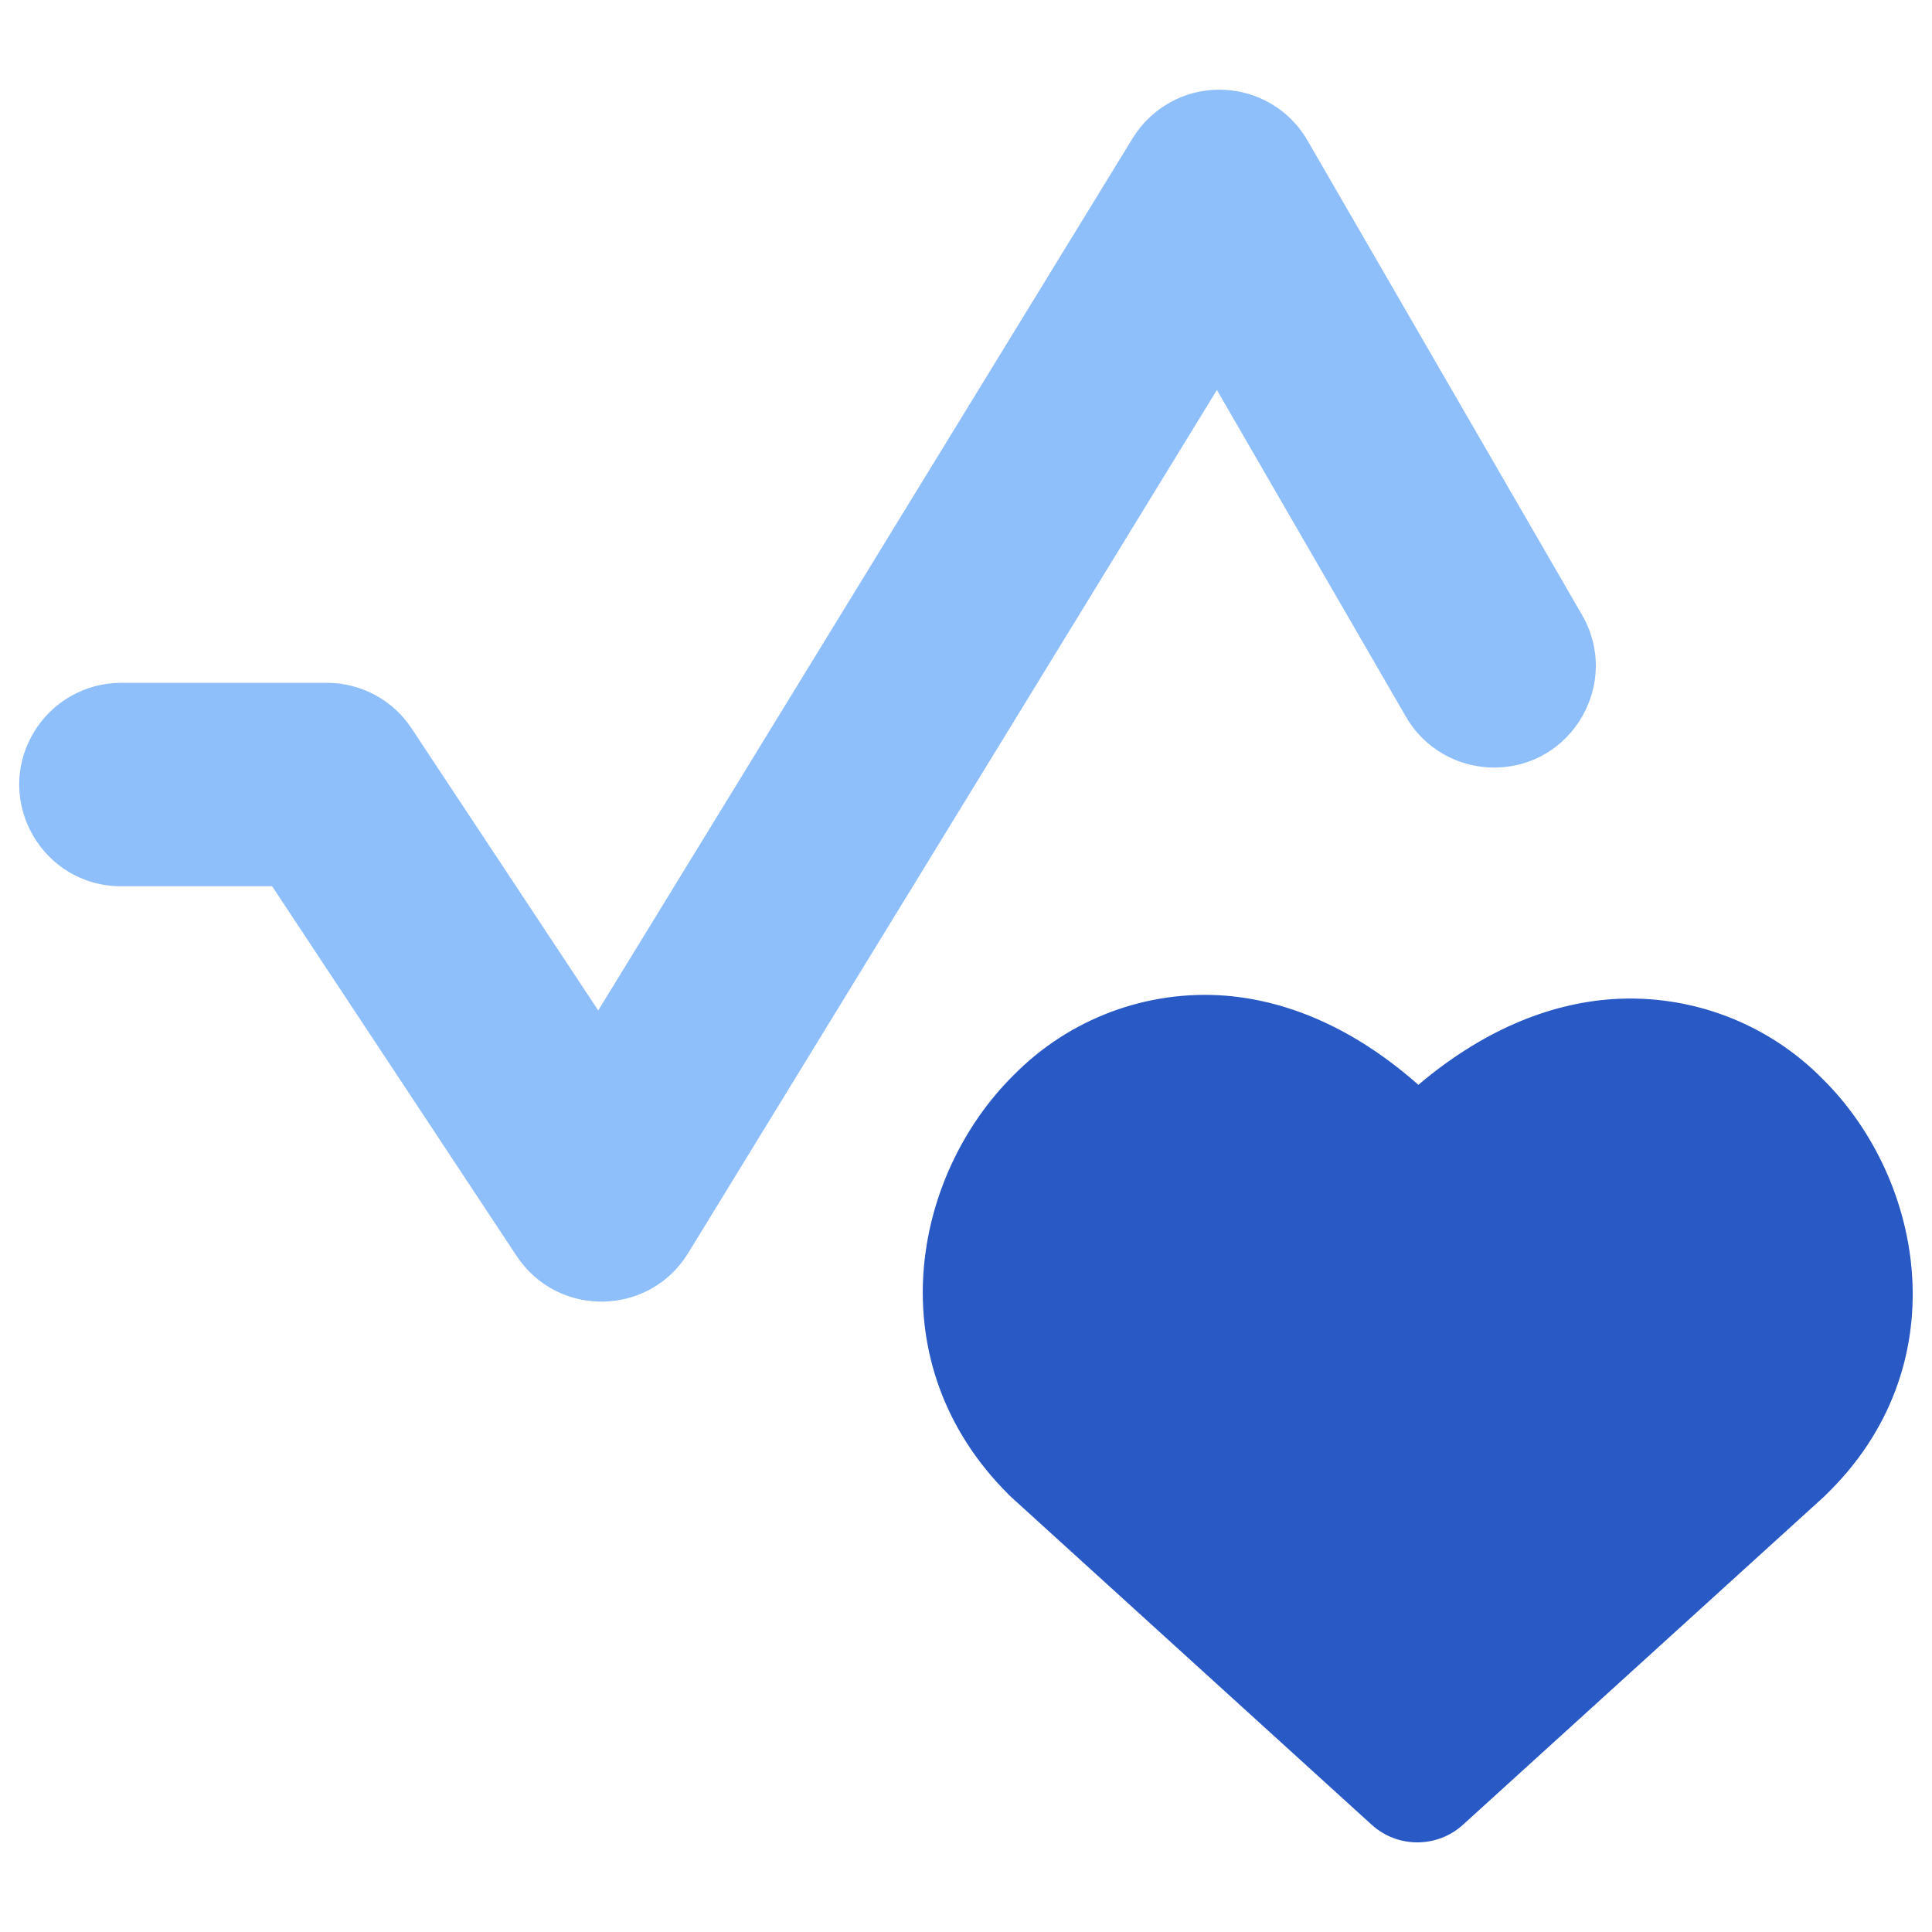
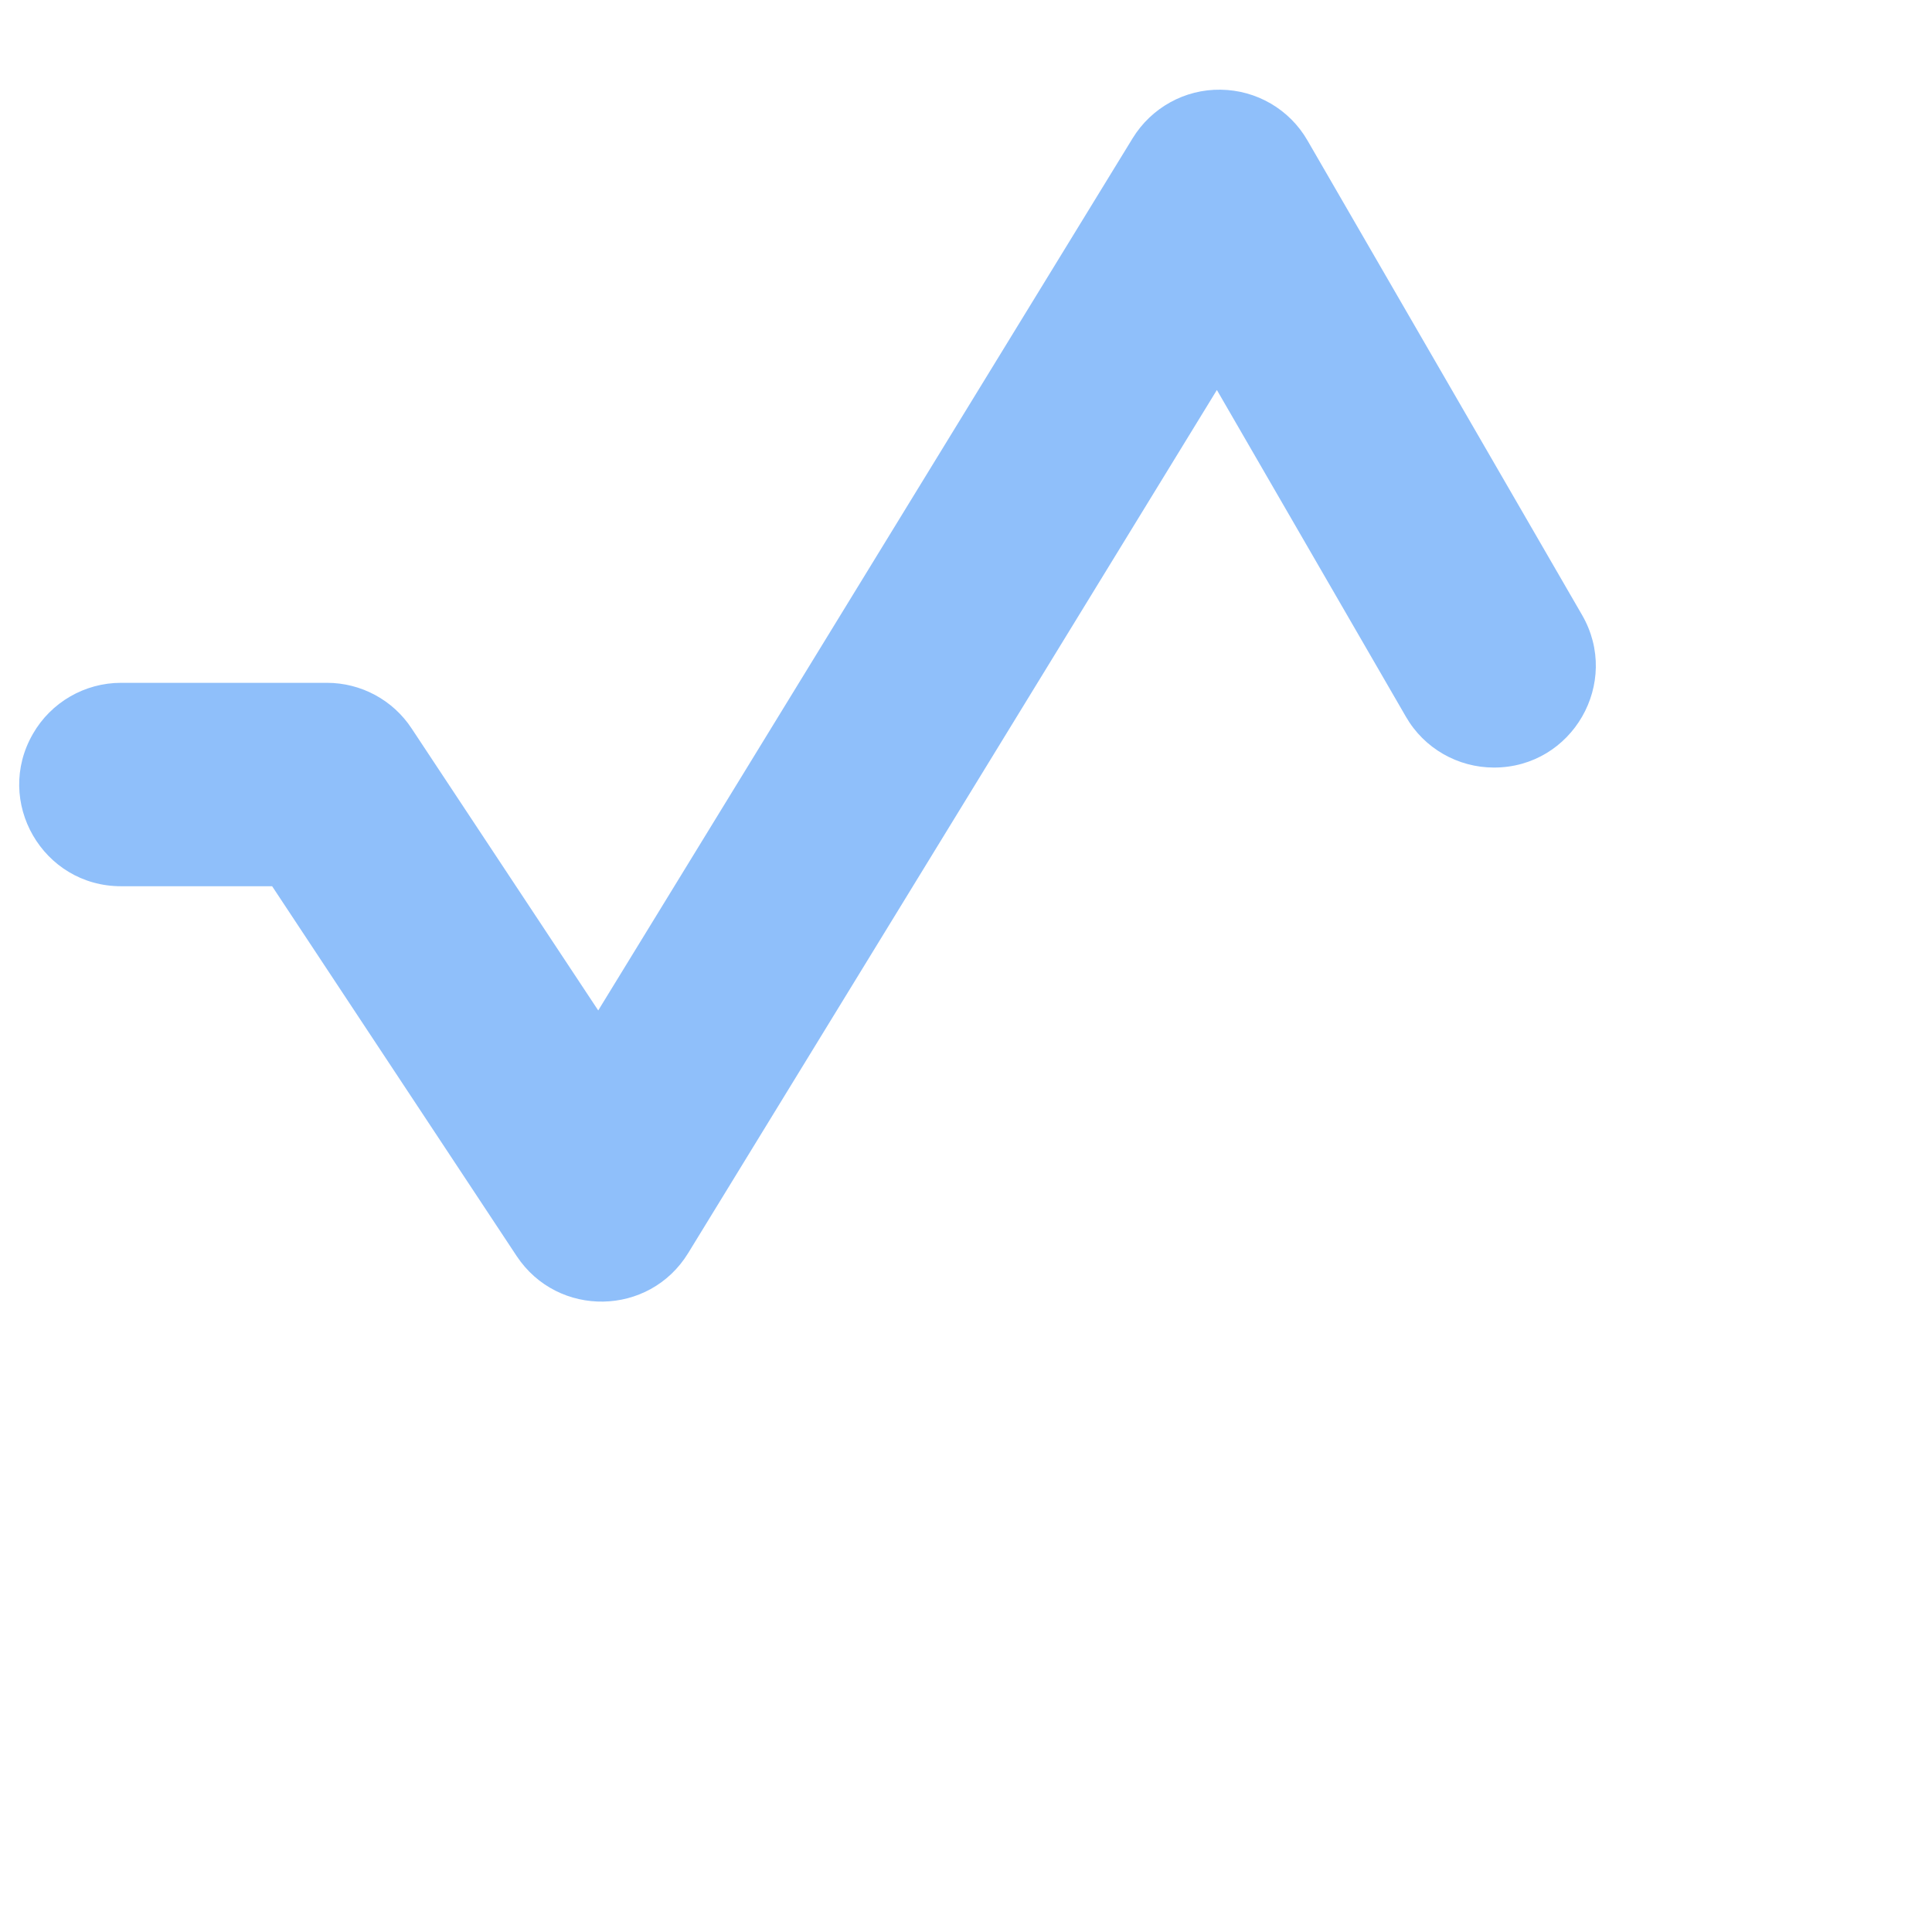
<svg xmlns="http://www.w3.org/2000/svg" fill="none" viewBox="0 0 14 14" id="Good-Health-And-Well-Being--Streamline-Core">
  <desc>Good Health And Well Being Streamline Icon: https://streamlinehq.com</desc>
  <g id="good-health-and-well-being">
-     <path id="Union" fill="#2859c5" fill-rule="evenodd" d="M8.881 7.215C9.357 7.254 9.832 7.467 10.278 7.861C10.731 7.478 11.21 7.272 11.686 7.24C12.255 7.203 12.812 7.415 13.211 7.822C13.95 8.557 14.188 9.909 13.228 10.835L13.218 10.845L10.601 13.223C10.414 13.393 10.127 13.393 9.94 13.223L7.324 10.845C7.319 10.84 7.313 10.834 7.308 10.829C6.355 9.881 6.603 8.522 7.349 7.787C7.751 7.381 8.311 7.171 8.881 7.215Z" clip-rule="evenodd" stroke-width="1" />
    <path id="Vector 801 (Stroke)" fill="#8fbffa" fill-rule="evenodd" d="M8.845 0.65C9.105 0.653 9.344 0.792 9.474 1.017L11.464 4.456C11.748 4.947 11.394 5.562 10.826 5.562C10.563 5.562 10.319 5.422 10.188 5.194L8.818 2.826L4.987 9.08C4.705 9.54 4.042 9.551 3.744 9.102L1.972 6.422H0.877C0.31 6.422 -0.045 5.808 0.239 5.317C0.37 5.089 0.614 4.948 0.877 4.948H2.369C2.616 4.948 2.847 5.072 2.983 5.279L4.335 7.322L8.208 1.001C8.344 0.78 8.586 0.646 8.845 0.65Z" clip-rule="evenodd" stroke-width="1" />
  </g>
</svg>